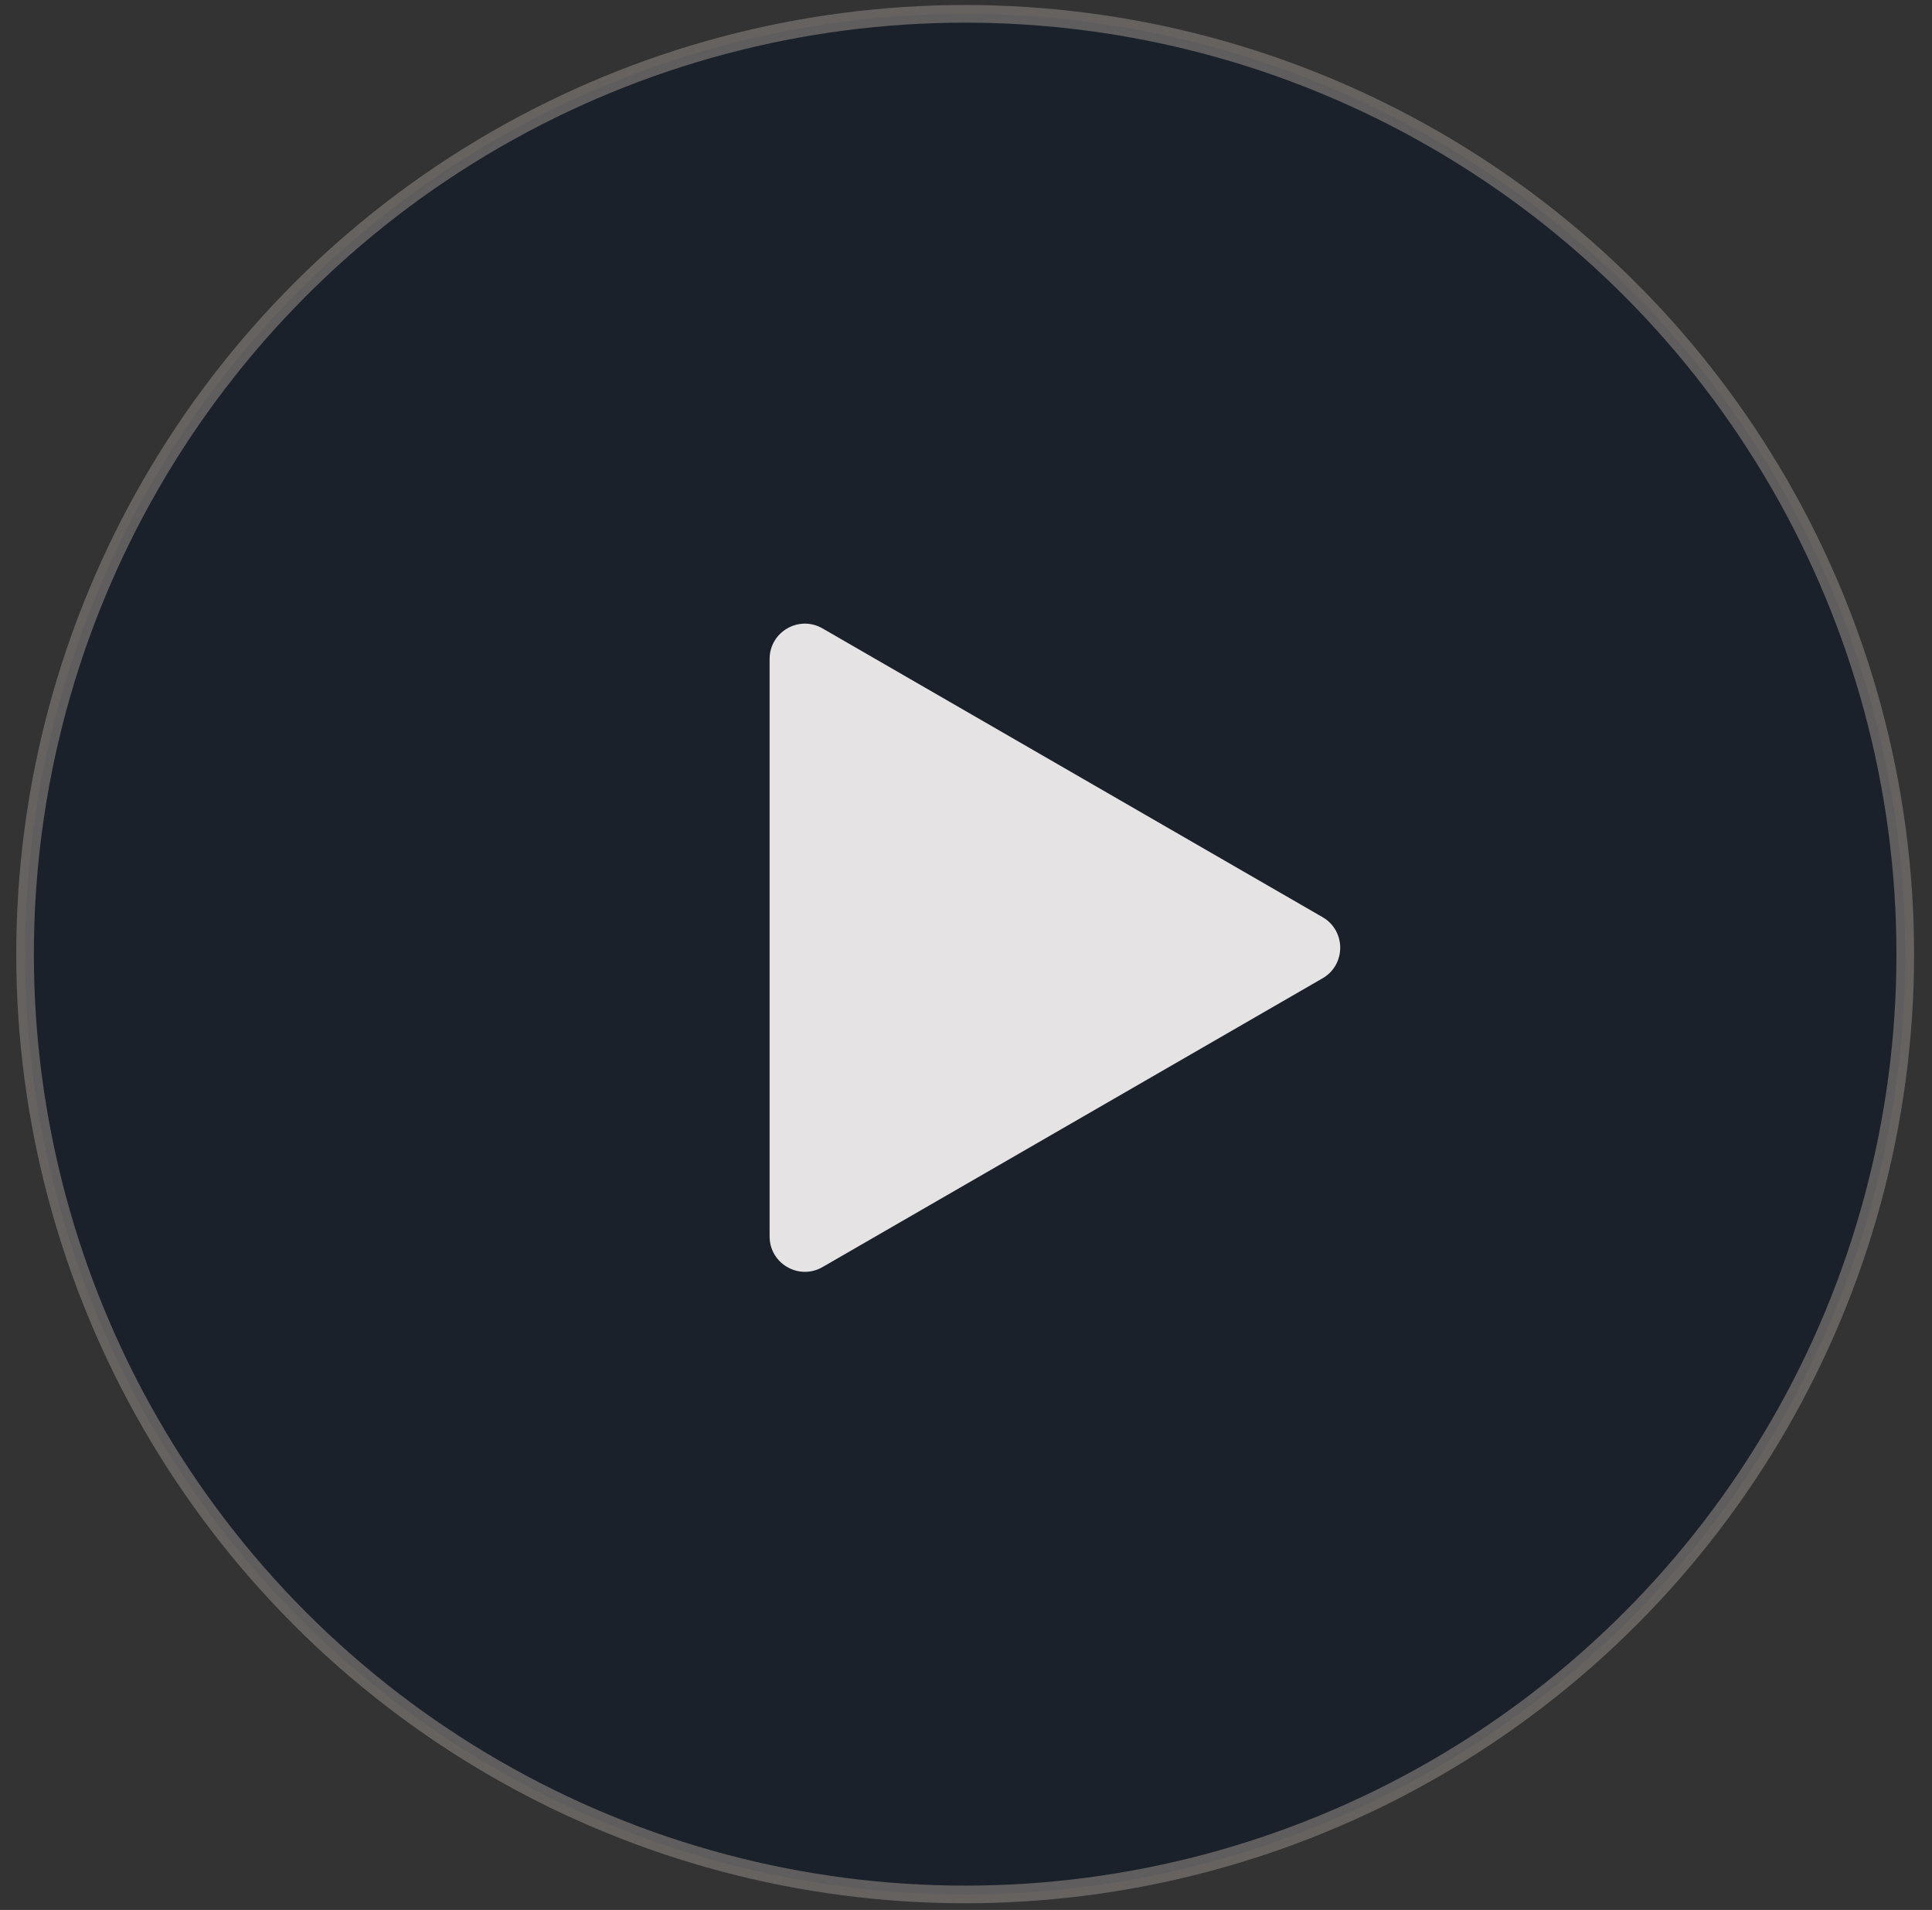
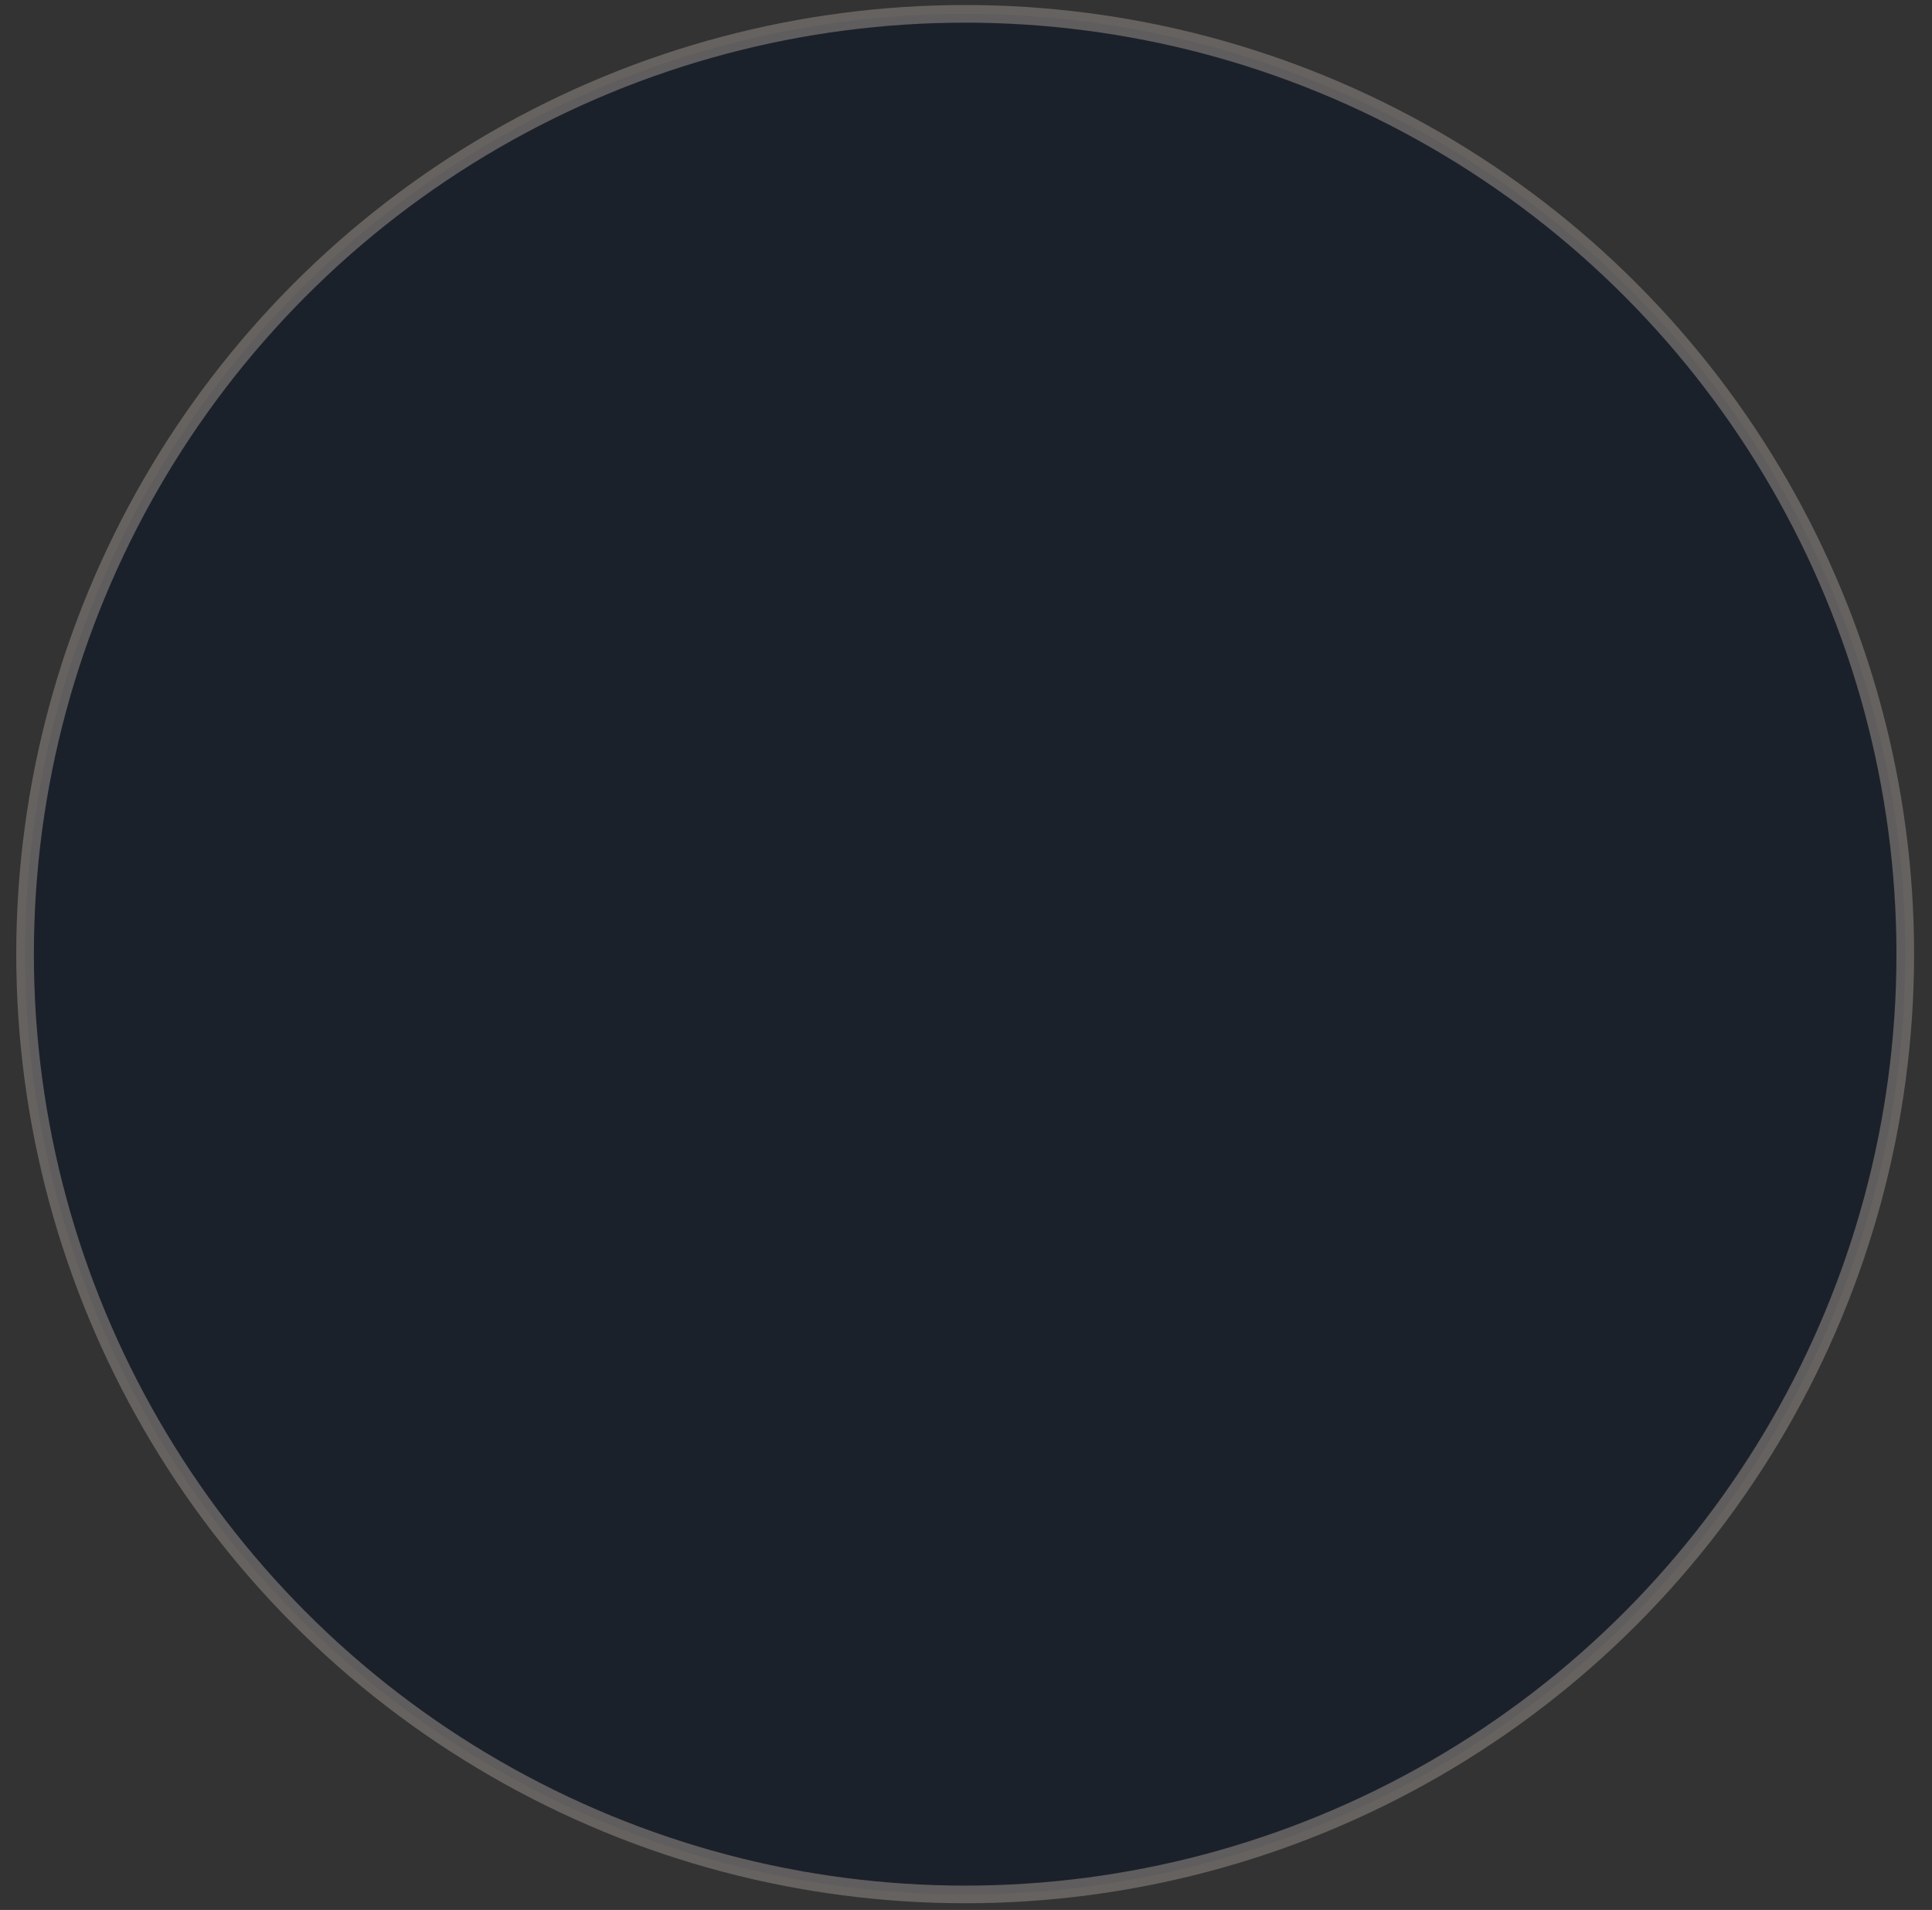
<svg xmlns="http://www.w3.org/2000/svg" width="86" height="85" viewBox="0 0 86 85" fill="none">
  <rect x="0" y="0" width="86" height="85" fill="#333333" stroke="none" />
  <circle opacity="0.7" cx="42.963" cy="42.463" r="41.847" fill="#121A29" stroke="#7C7773" stroke-width="0.785" />
-   <path d="M58.872 40.817C59.919 41.422 59.919 42.934 58.872 43.538L36.614 56.389C35.567 56.993 34.258 56.238 34.258 55.029L34.258 29.327C34.258 28.118 35.567 27.362 36.614 27.967L58.872 40.817Z" fill="#FBF9F7" fill-opacity="0.9" />
</svg>